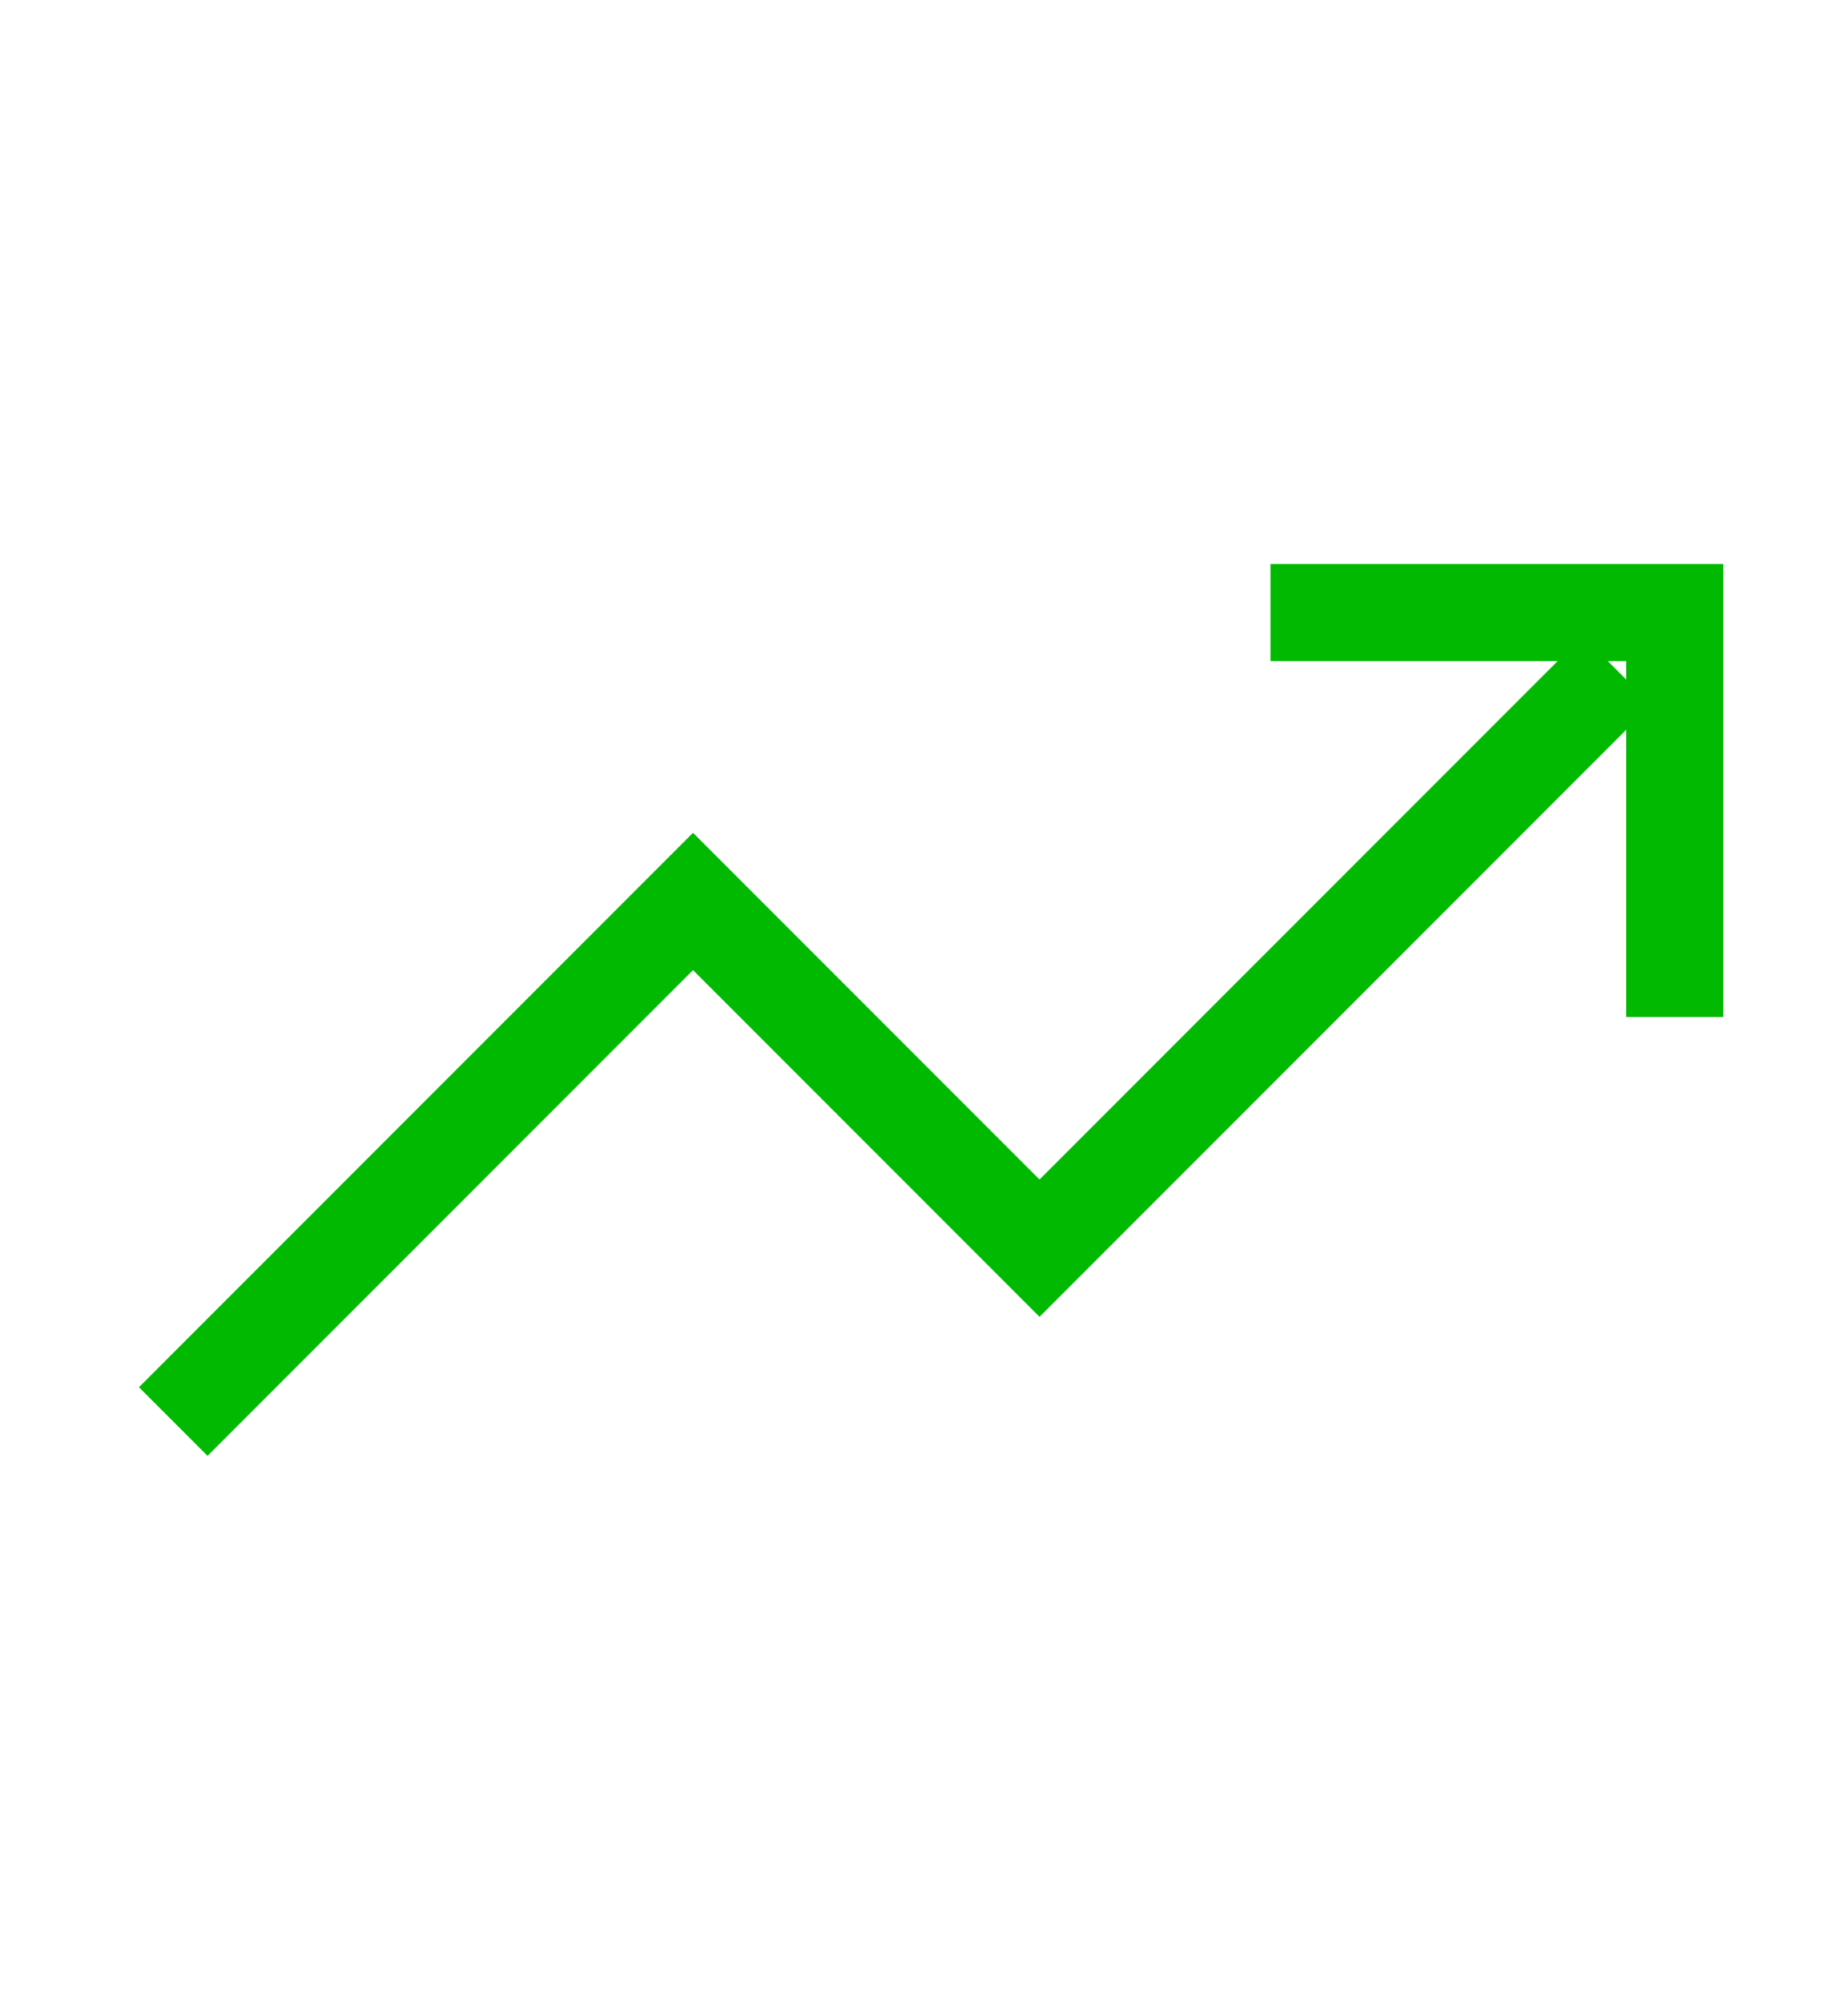
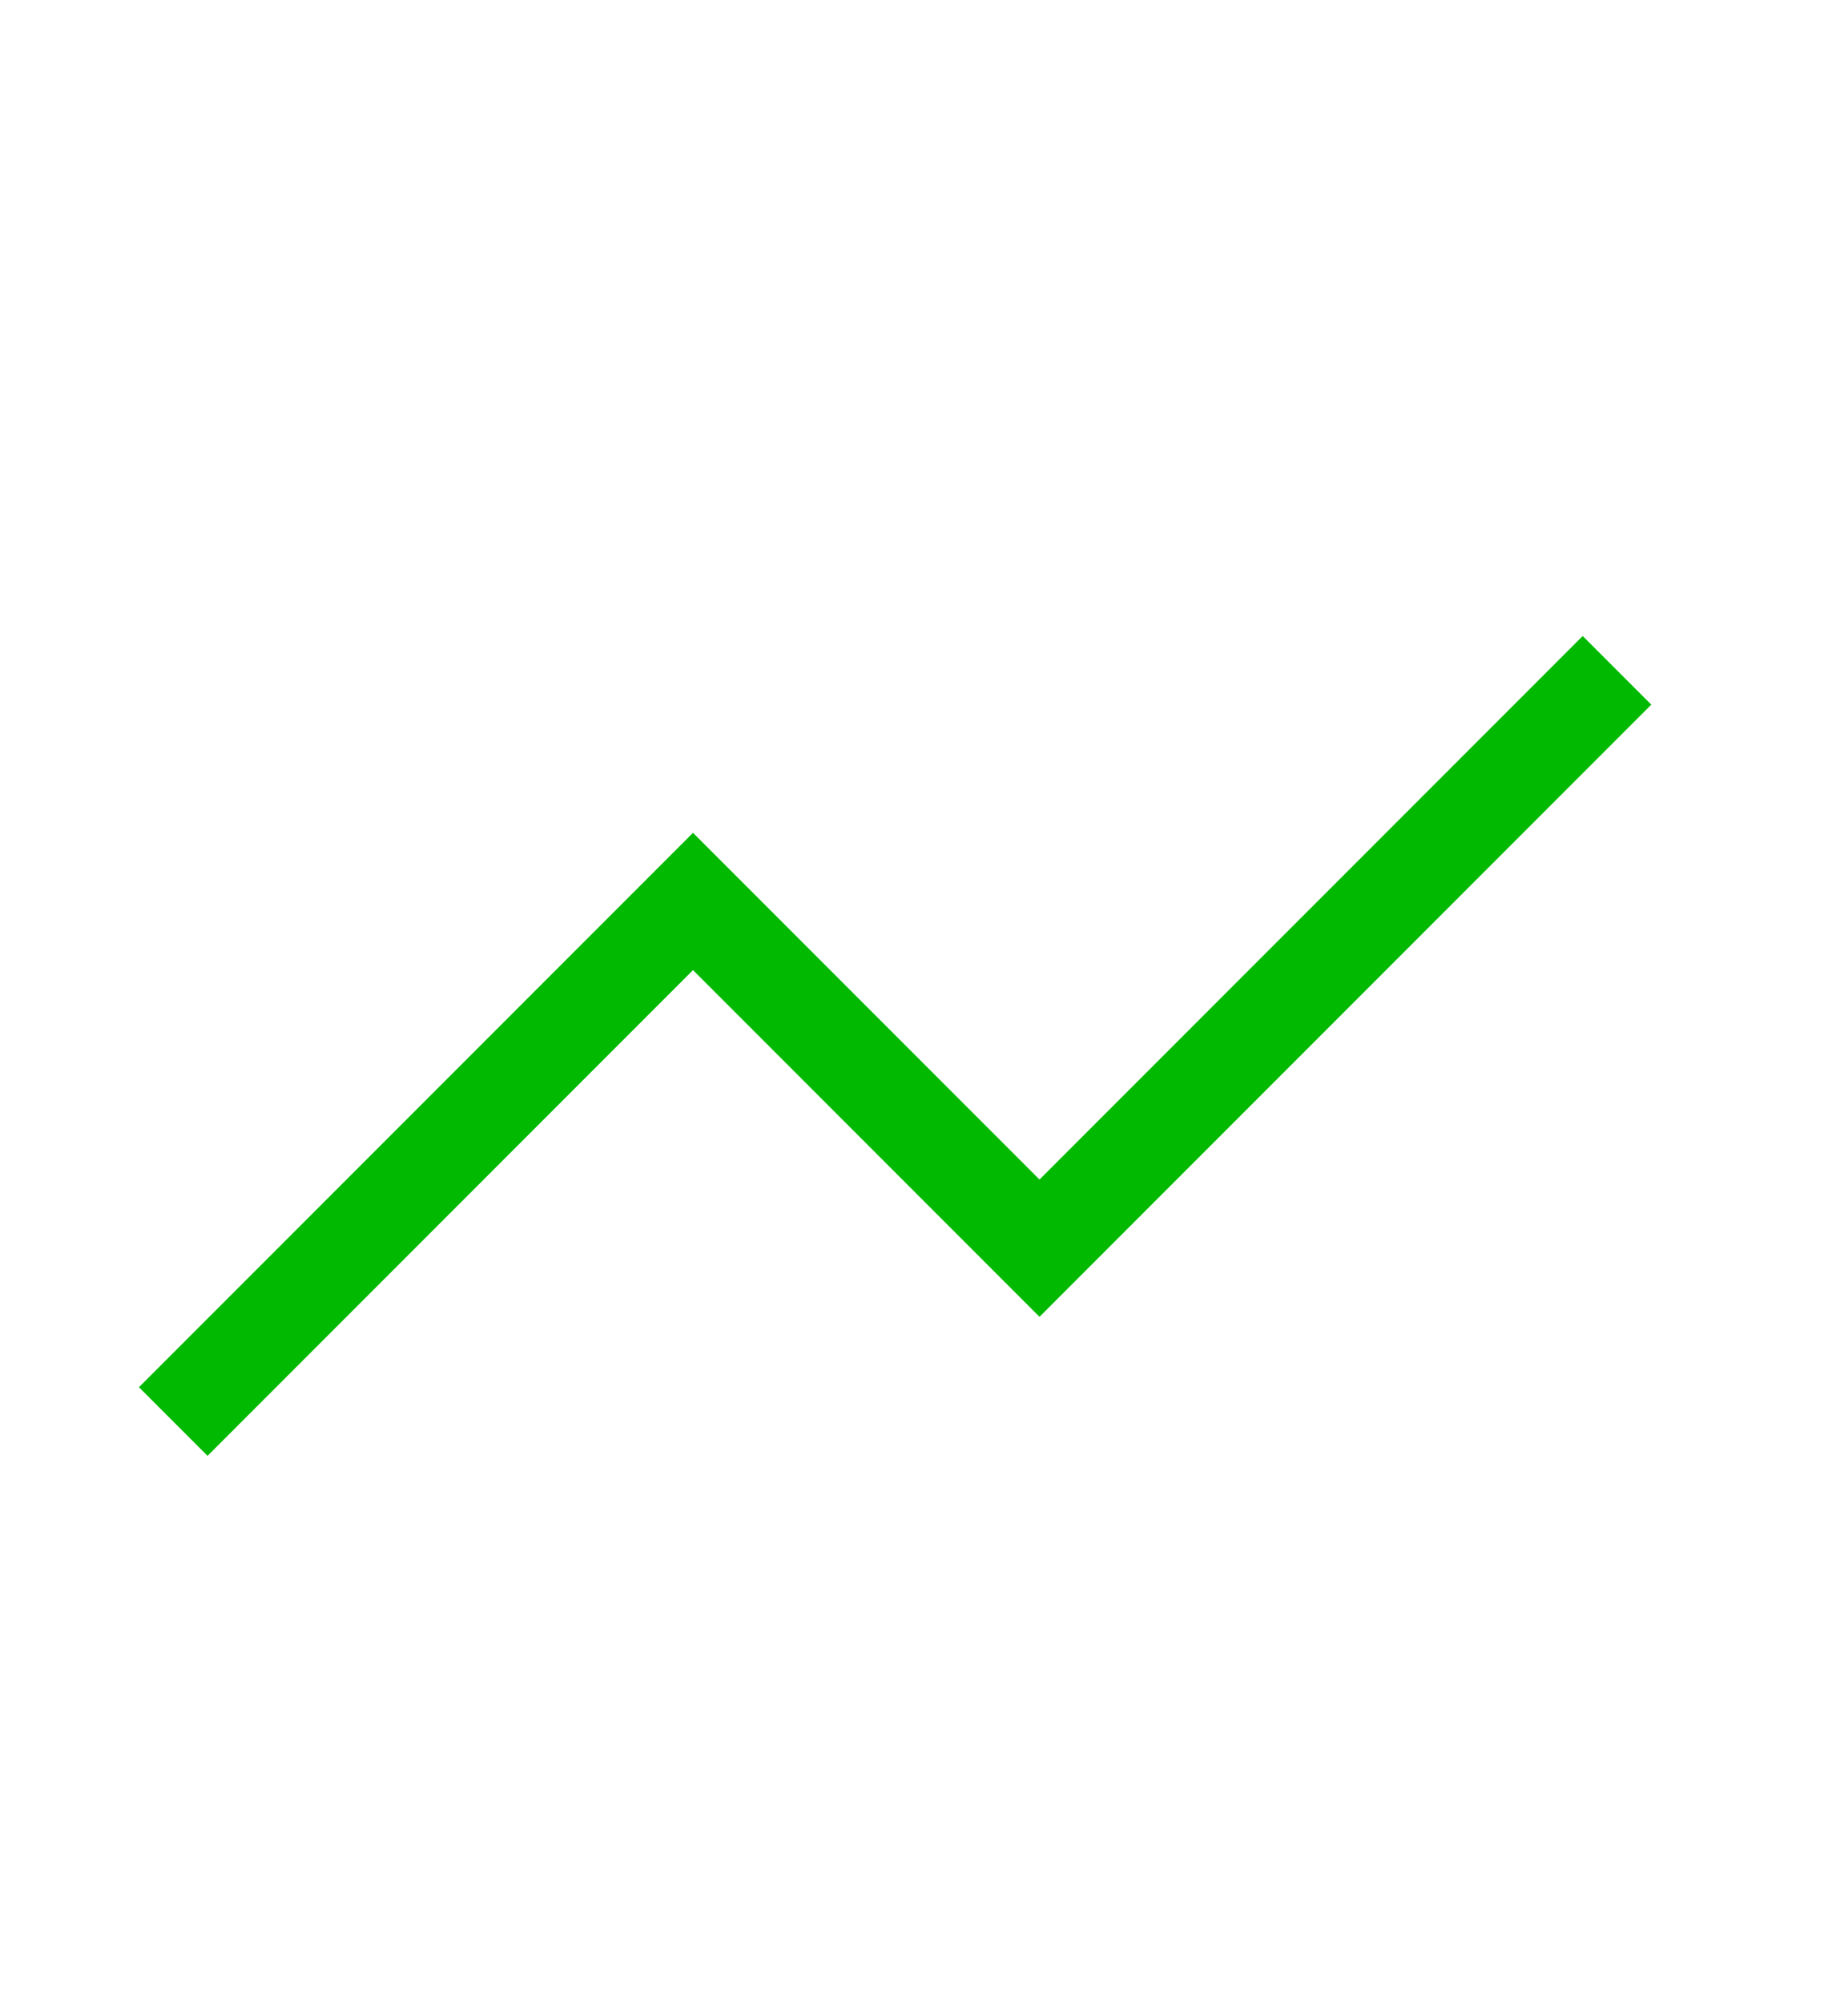
<svg xmlns="http://www.w3.org/2000/svg" width="12" height="13" viewBox="0 0 12 13" fill="none">
  <g id="trending-up-sharp">
-     <path id="Vector" d="M8.25 3.975H10.875V6.6" stroke="#00B900" stroke-width="0.63" stroke-miterlimit="10" strokeLinecap="square" />
    <path id="Vector_2" d="M1.125 9.225L4.5 5.85L6.75 8.1L10.5 4.35" stroke="#00B900" stroke-width="0.63" stroke-miterlimit="10" strokeLinecap="square" />
  </g>
</svg>